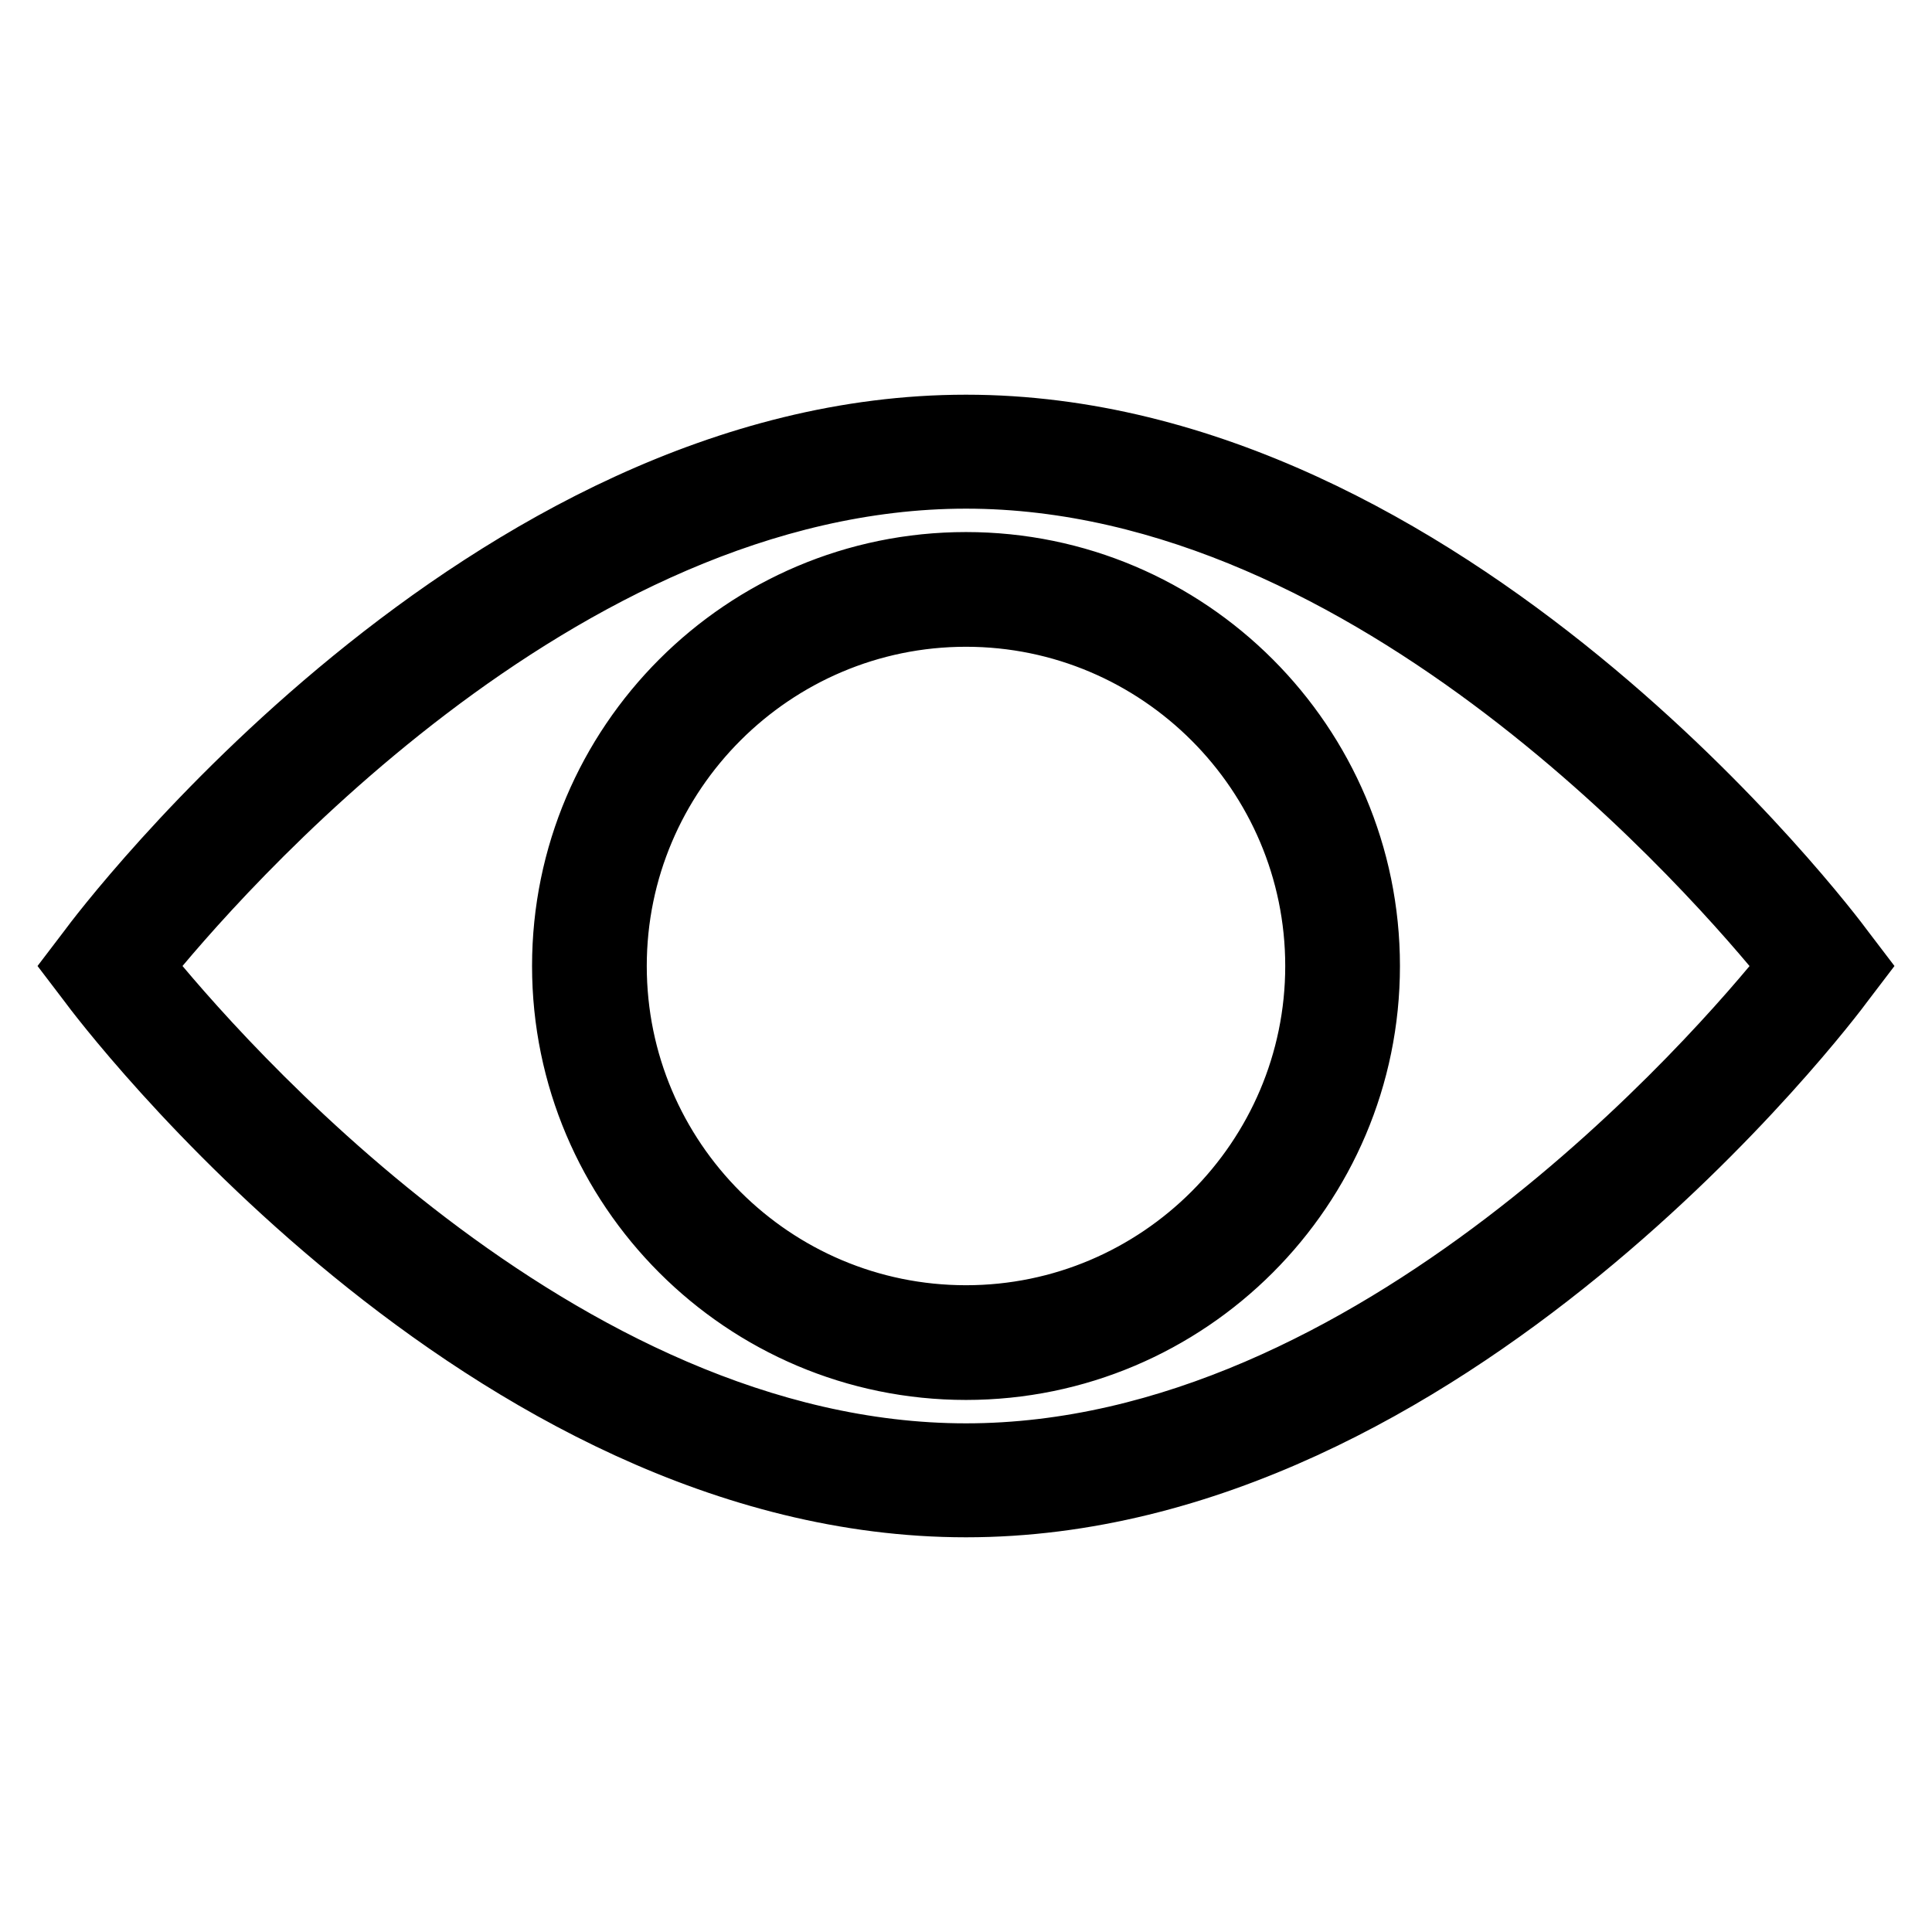
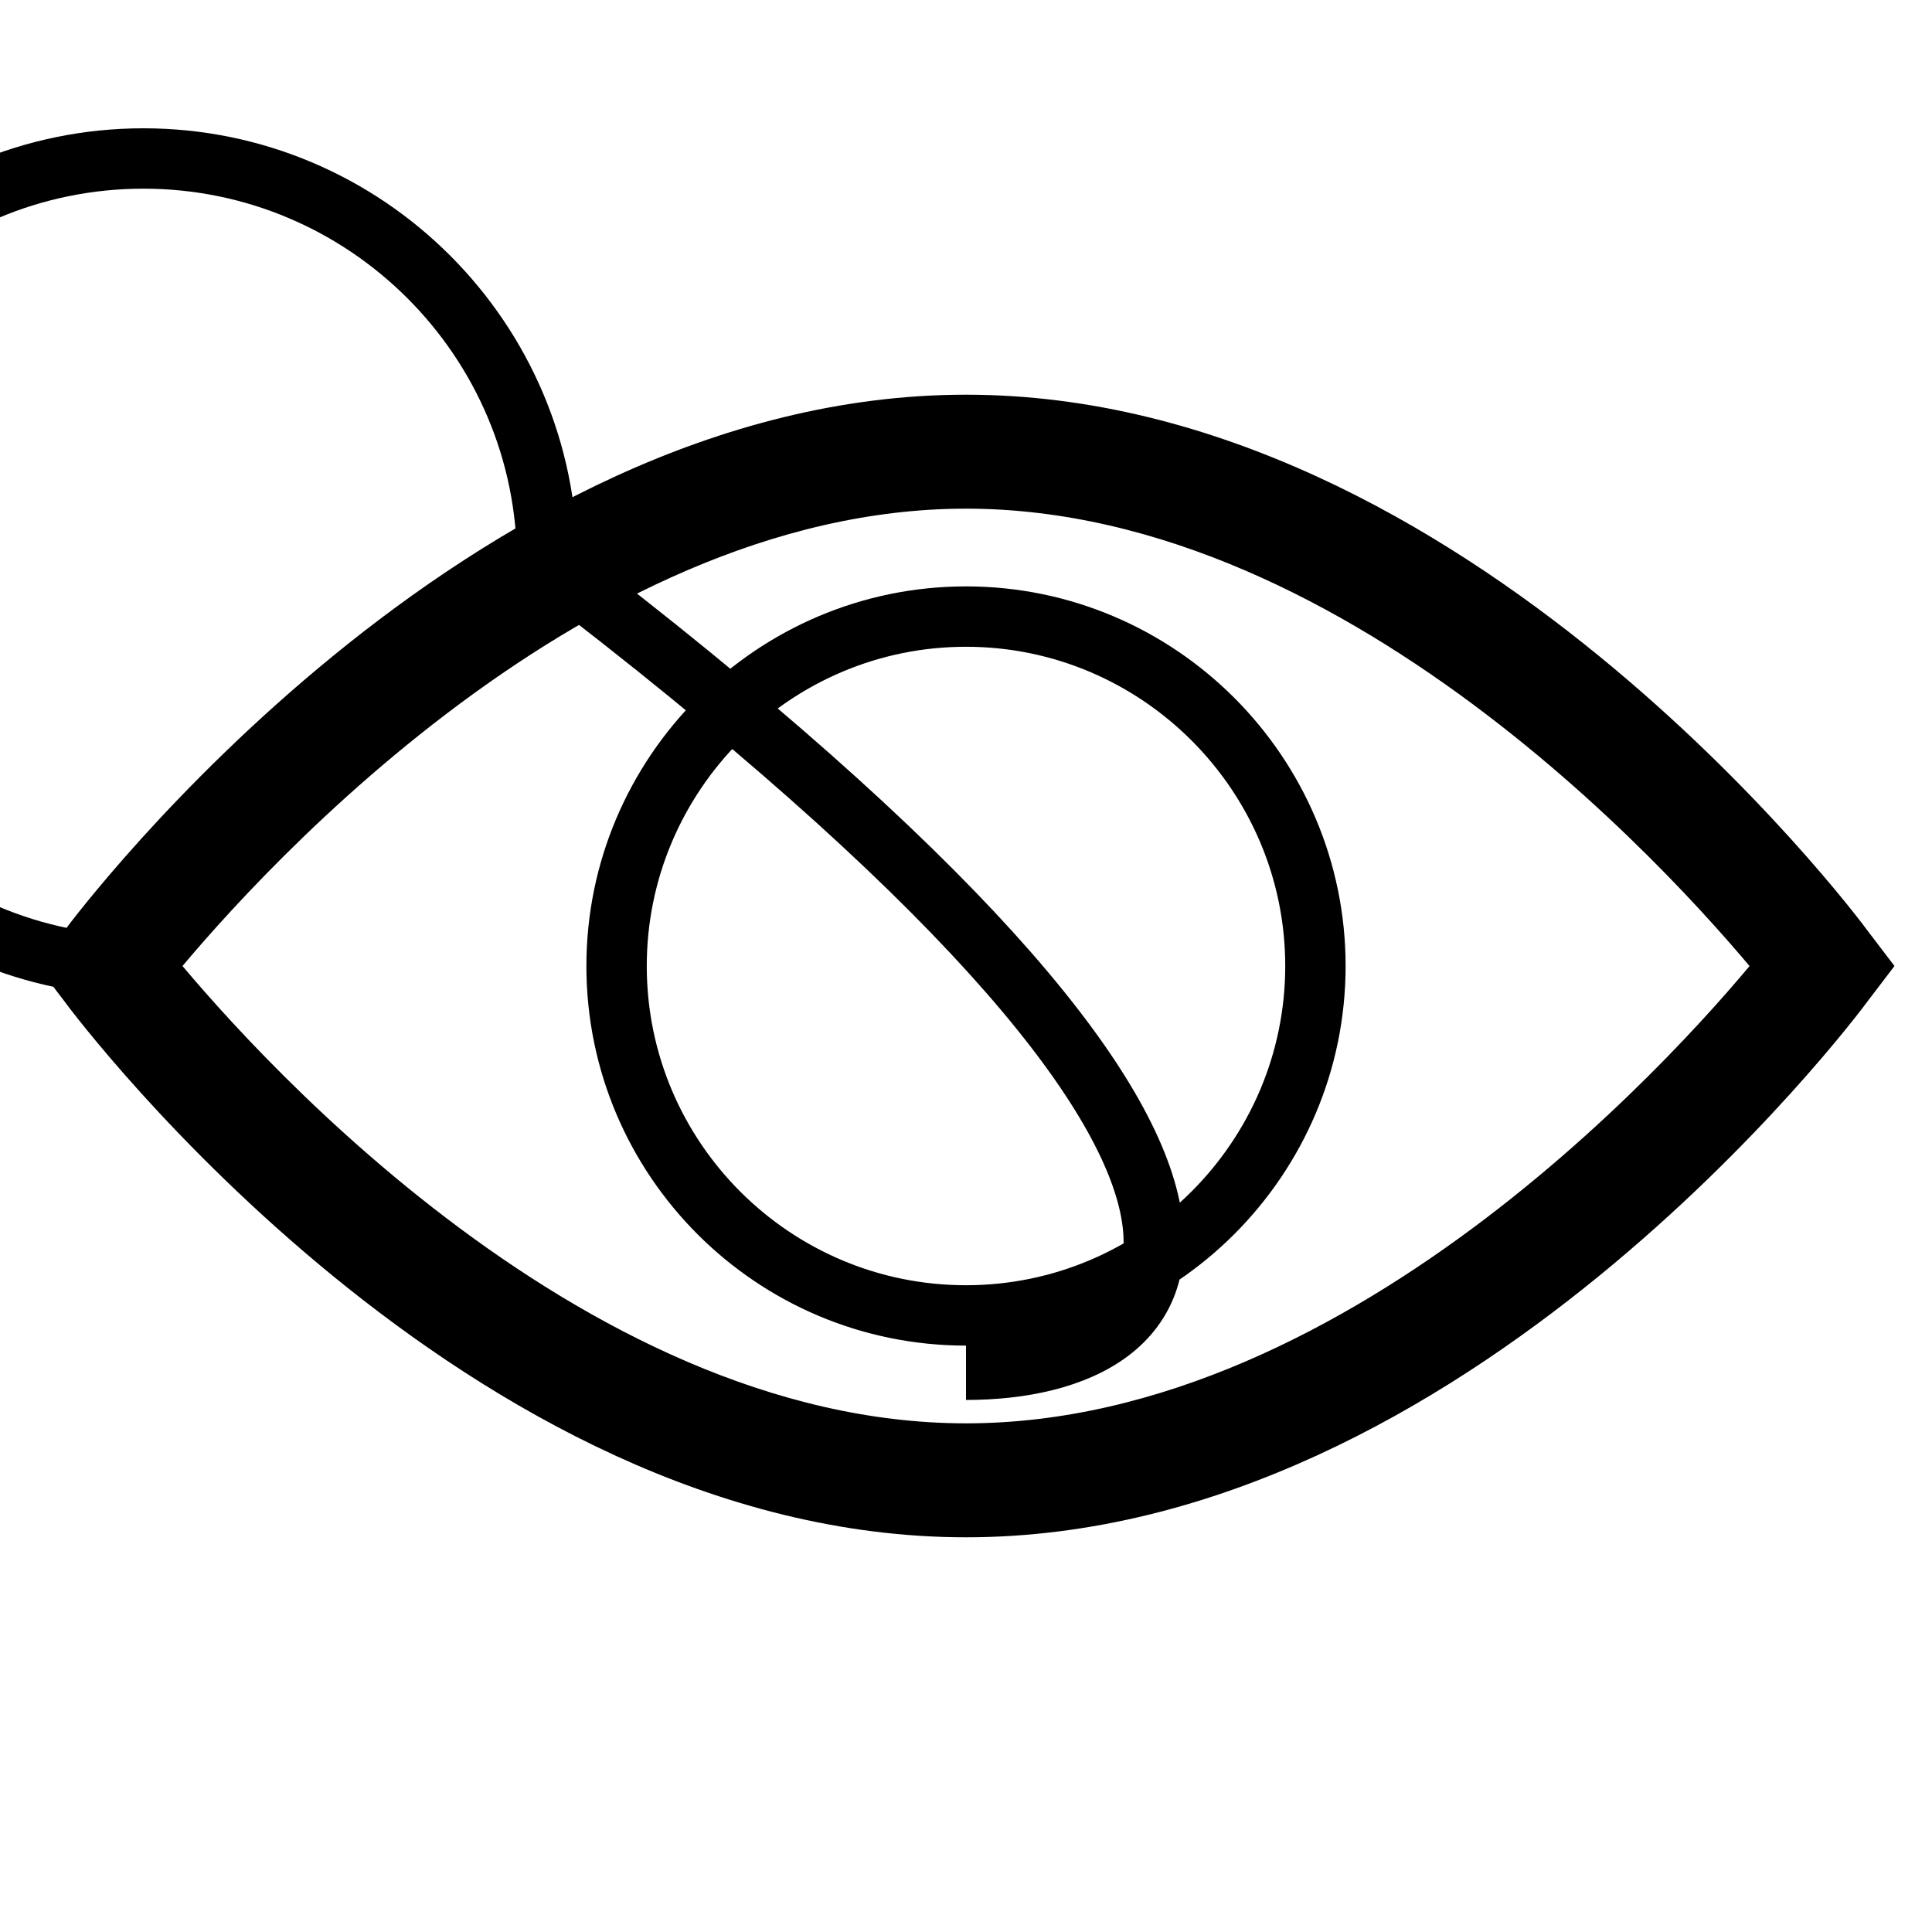
<svg xmlns="http://www.w3.org/2000/svg" version="1.1" x="0px" y="0px" viewBox="0 0 256 256" enable-background="new 0 0 256 256" xml:space="preserve">
  <g>
-     <path stroke-width="8" fill-opacity="0" stroke="#000000" d="M128,199.7c-63.8,0-114.3-66.7-116.4-69.6L10,128l1.6-2.1C13.7,123,64.2,56.3,128,56.3 c63.8,0,114.3,66.7,116.4,69.6l1.6,2.1l-1.6,2.1C242.3,133,191.8,199.7,128,199.7 M19,128c9.2,11.4,55,64.6,109,64.6 c54,0,99.8-53.1,109-64.6c-9.2-11.4-55-64.6-109-64.6C74,63.4,28.2,116.6,19,128z M128,181.5c-29.5,0-53.5-24-53.5-53.5 c0-29.5,24-53.5,53.5-53.5c29.5,0,53.5,24,53.5,53.5C181.5,157.5,157.5,181.5,128,181.5 M128,81.7c-25.5,0-46.3,20.8-46.3,46.3 c0,25.6,20.8,46.3,46.3,46.3c25.5,0,46.3-20.8,46.3-46.3C174.3,102.5,153.5,81.7,128,81.7z" />
+     <path stroke-width="8" fill-opacity="0" stroke="#000000" d="M128,199.7c-63.8,0-114.3-66.7-116.4-69.6L10,128l1.6-2.1C13.7,123,64.2,56.3,128,56.3 c63.8,0,114.3,66.7,116.4,69.6l1.6,2.1l-1.6,2.1C242.3,133,191.8,199.7,128,199.7 M19,128c9.2,11.4,55,64.6,109,64.6 c54,0,99.8-53.1,109-64.6c-9.2-11.4-55-64.6-109-64.6C74,63.4,28.2,116.6,19,128z c-29.5,0-53.5-24-53.5-53.5 c0-29.5,24-53.5,53.5-53.5c29.5,0,53.5,24,53.5,53.5C181.5,157.5,157.5,181.5,128,181.5 M128,81.7c-25.5,0-46.3,20.8-46.3,46.3 c0,25.6,20.8,46.3,46.3,46.3c25.5,0,46.3-20.8,46.3-46.3C174.3,102.5,153.5,81.7,128,81.7z" />
  </g>
</svg>